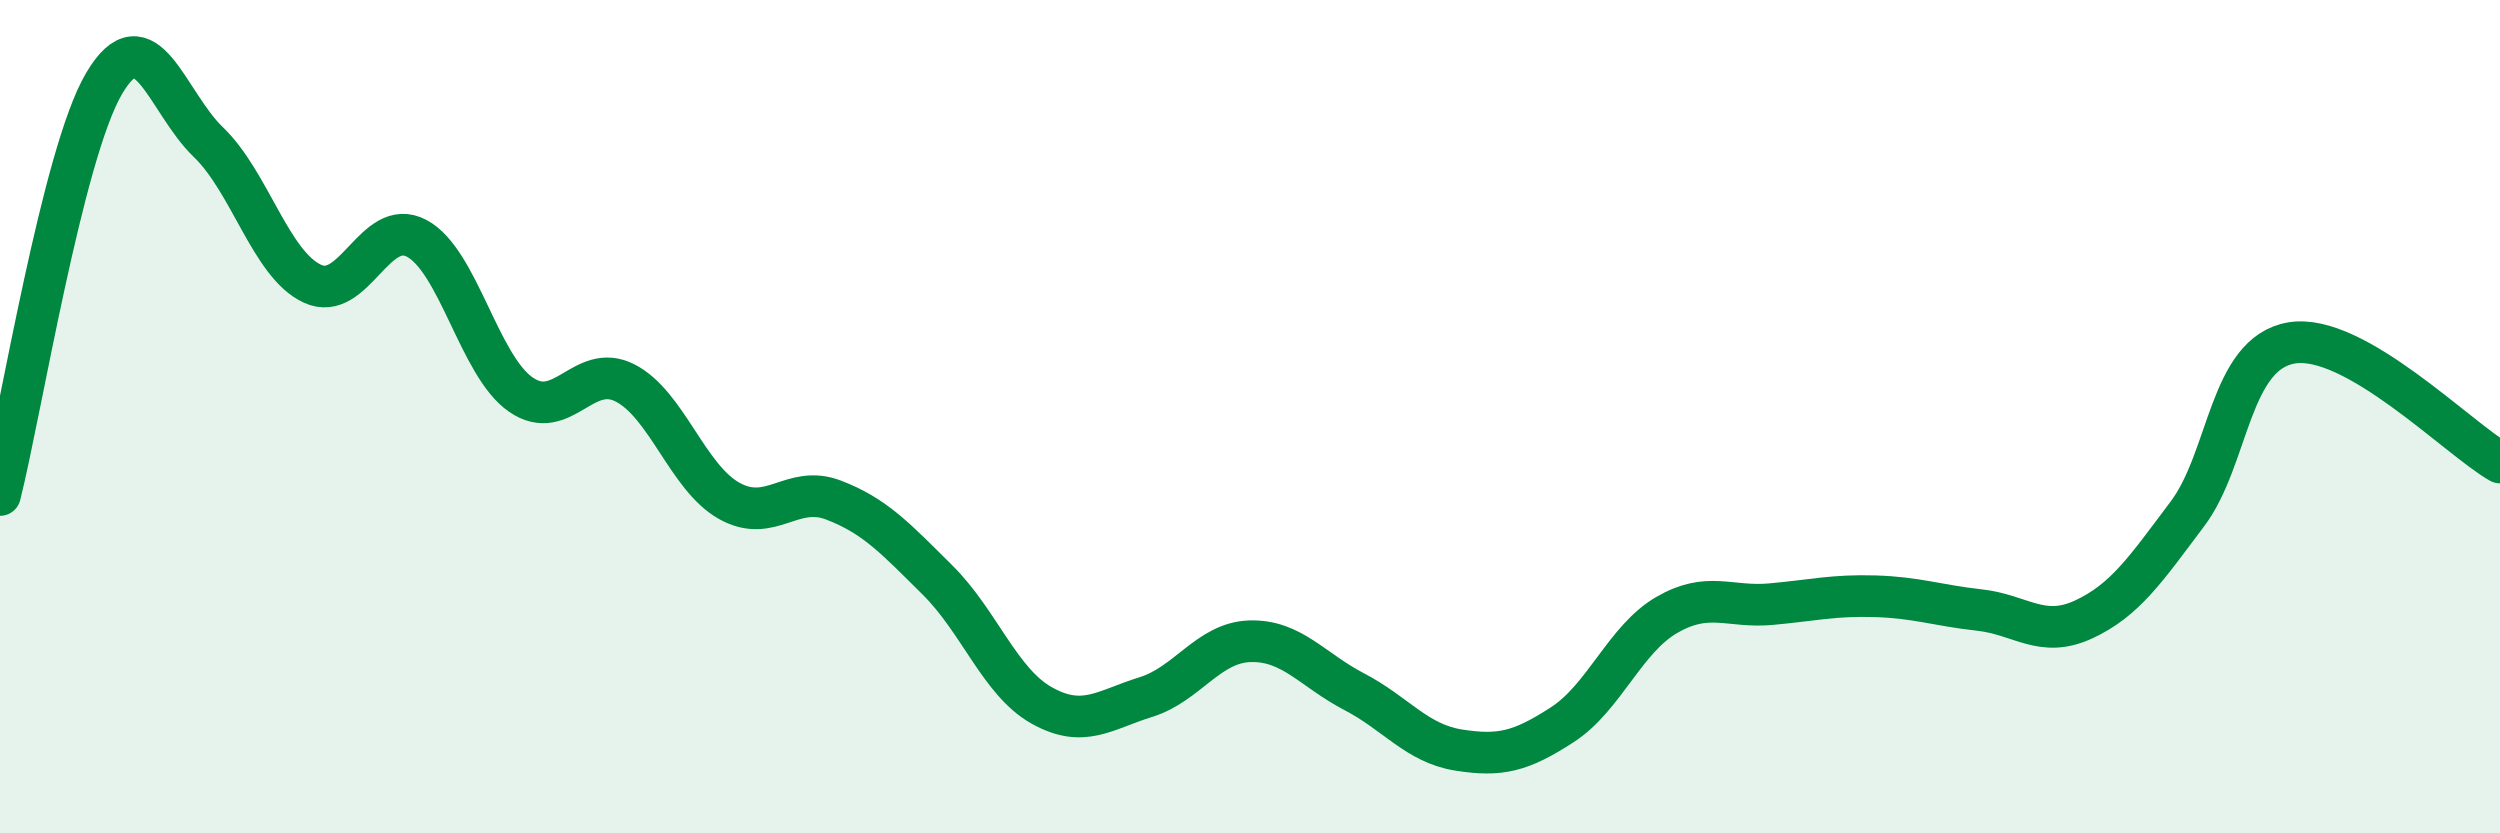
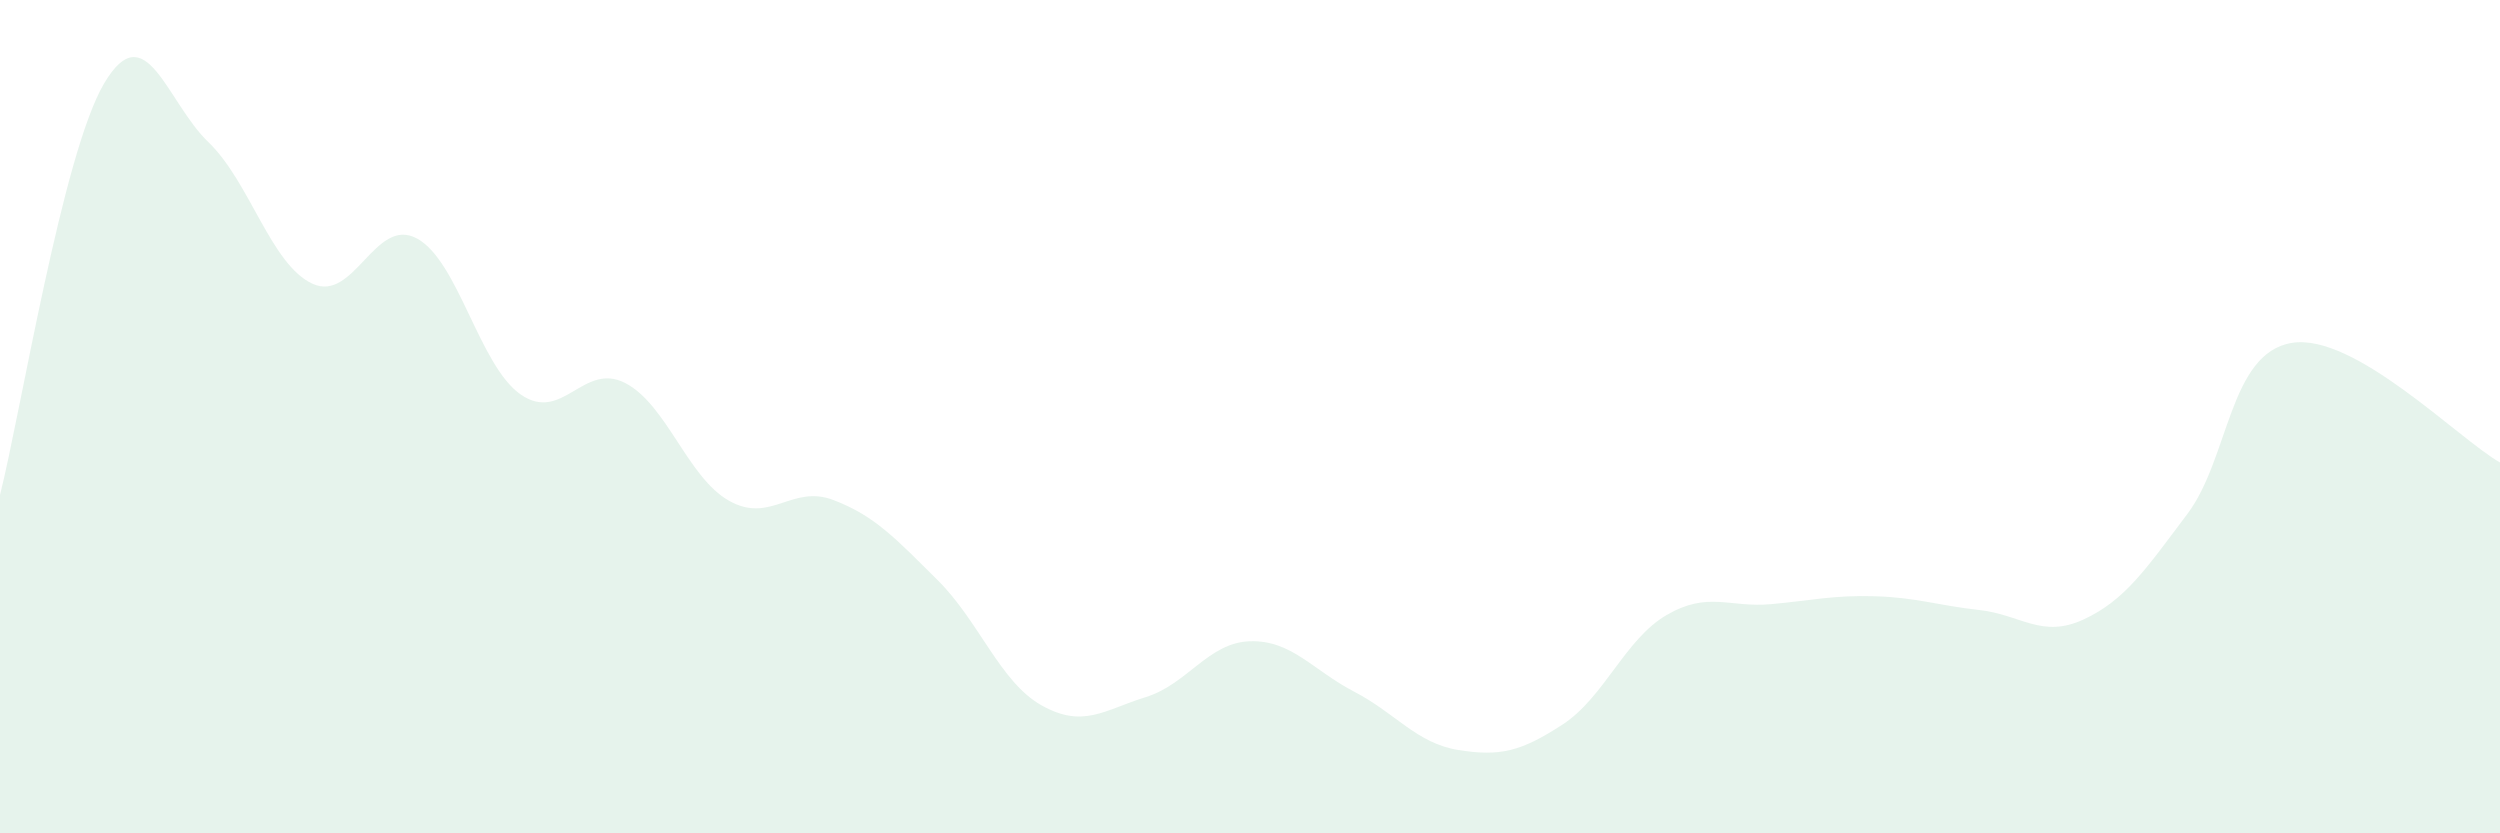
<svg xmlns="http://www.w3.org/2000/svg" width="60" height="20" viewBox="0 0 60 20">
  <path d="M 0,11.88 C 0.5,9.9 1.5,3.69 2.5,2 C 3.5,0.31 4,2.45 5,3.41 C 6,4.37 6.5,6.35 7.5,6.81 C 8.5,7.27 9,5.19 10,5.72 C 11,6.25 11.5,8.78 12.5,9.47 C 13.5,10.16 14,8.68 15,9.19 C 16,9.7 16.5,11.46 17.5,12.02 C 18.5,12.58 19,11.62 20,12 C 21,12.38 21.5,12.93 22.5,13.92 C 23.5,14.91 24,16.37 25,16.93 C 26,17.49 26.5,17.04 27.5,16.73 C 28.5,16.42 29,15.42 30,15.39 C 31,15.36 31.5,16.08 32.5,16.6 C 33.5,17.12 34,17.84 35,18 C 36,18.16 36.5,18.04 37.5,17.39 C 38.5,16.74 39,15.34 40,14.76 C 41,14.18 41.5,14.59 42.5,14.5 C 43.5,14.41 44,14.28 45,14.31 C 46,14.34 46.5,14.53 47.5,14.64 C 48.5,14.75 49,15.33 50,14.87 C 51,14.41 51.5,13.66 52.5,12.33 C 53.5,11 53.5,8.48 55,8.23 C 56.5,7.98 59,10.53 60,11.1L60 20L0 20Z" fill="#008740" opacity="0.1" stroke-linecap="round" stroke-linejoin="round" />
-   <path d="M 0,11.88 C 0.5,9.9 1.5,3.69 2.5,2 C 3.5,0.31 4,2.45 5,3.41 C 6,4.37 6.5,6.35 7.5,6.81 C 8.5,7.27 9,5.19 10,5.72 C 11,6.25 11.5,8.78 12.5,9.47 C 13.5,10.16 14,8.68 15,9.19 C 16,9.7 16.5,11.46 17.5,12.02 C 18.5,12.58 19,11.62 20,12 C 21,12.38 21.5,12.93 22.5,13.92 C 23.5,14.91 24,16.37 25,16.93 C 26,17.49 26.5,17.04 27.5,16.73 C 28.5,16.42 29,15.42 30,15.39 C 31,15.36 31.5,16.08 32.5,16.6 C 33.5,17.12 34,17.84 35,18 C 36,18.16 36.5,18.04 37.5,17.39 C 38.5,16.74 39,15.34 40,14.76 C 41,14.18 41.5,14.59 42.5,14.5 C 43.5,14.41 44,14.28 45,14.31 C 46,14.34 46.5,14.53 47.5,14.64 C 48.5,14.75 49,15.33 50,14.87 C 51,14.41 51.5,13.66 52.5,12.33 C 53.5,11 53.5,8.48 55,8.23 C 56.5,7.98 59,10.53 60,11.1" stroke="#008740" stroke-width="1" fill="none" stroke-linecap="round" stroke-linejoin="round" />
</svg>